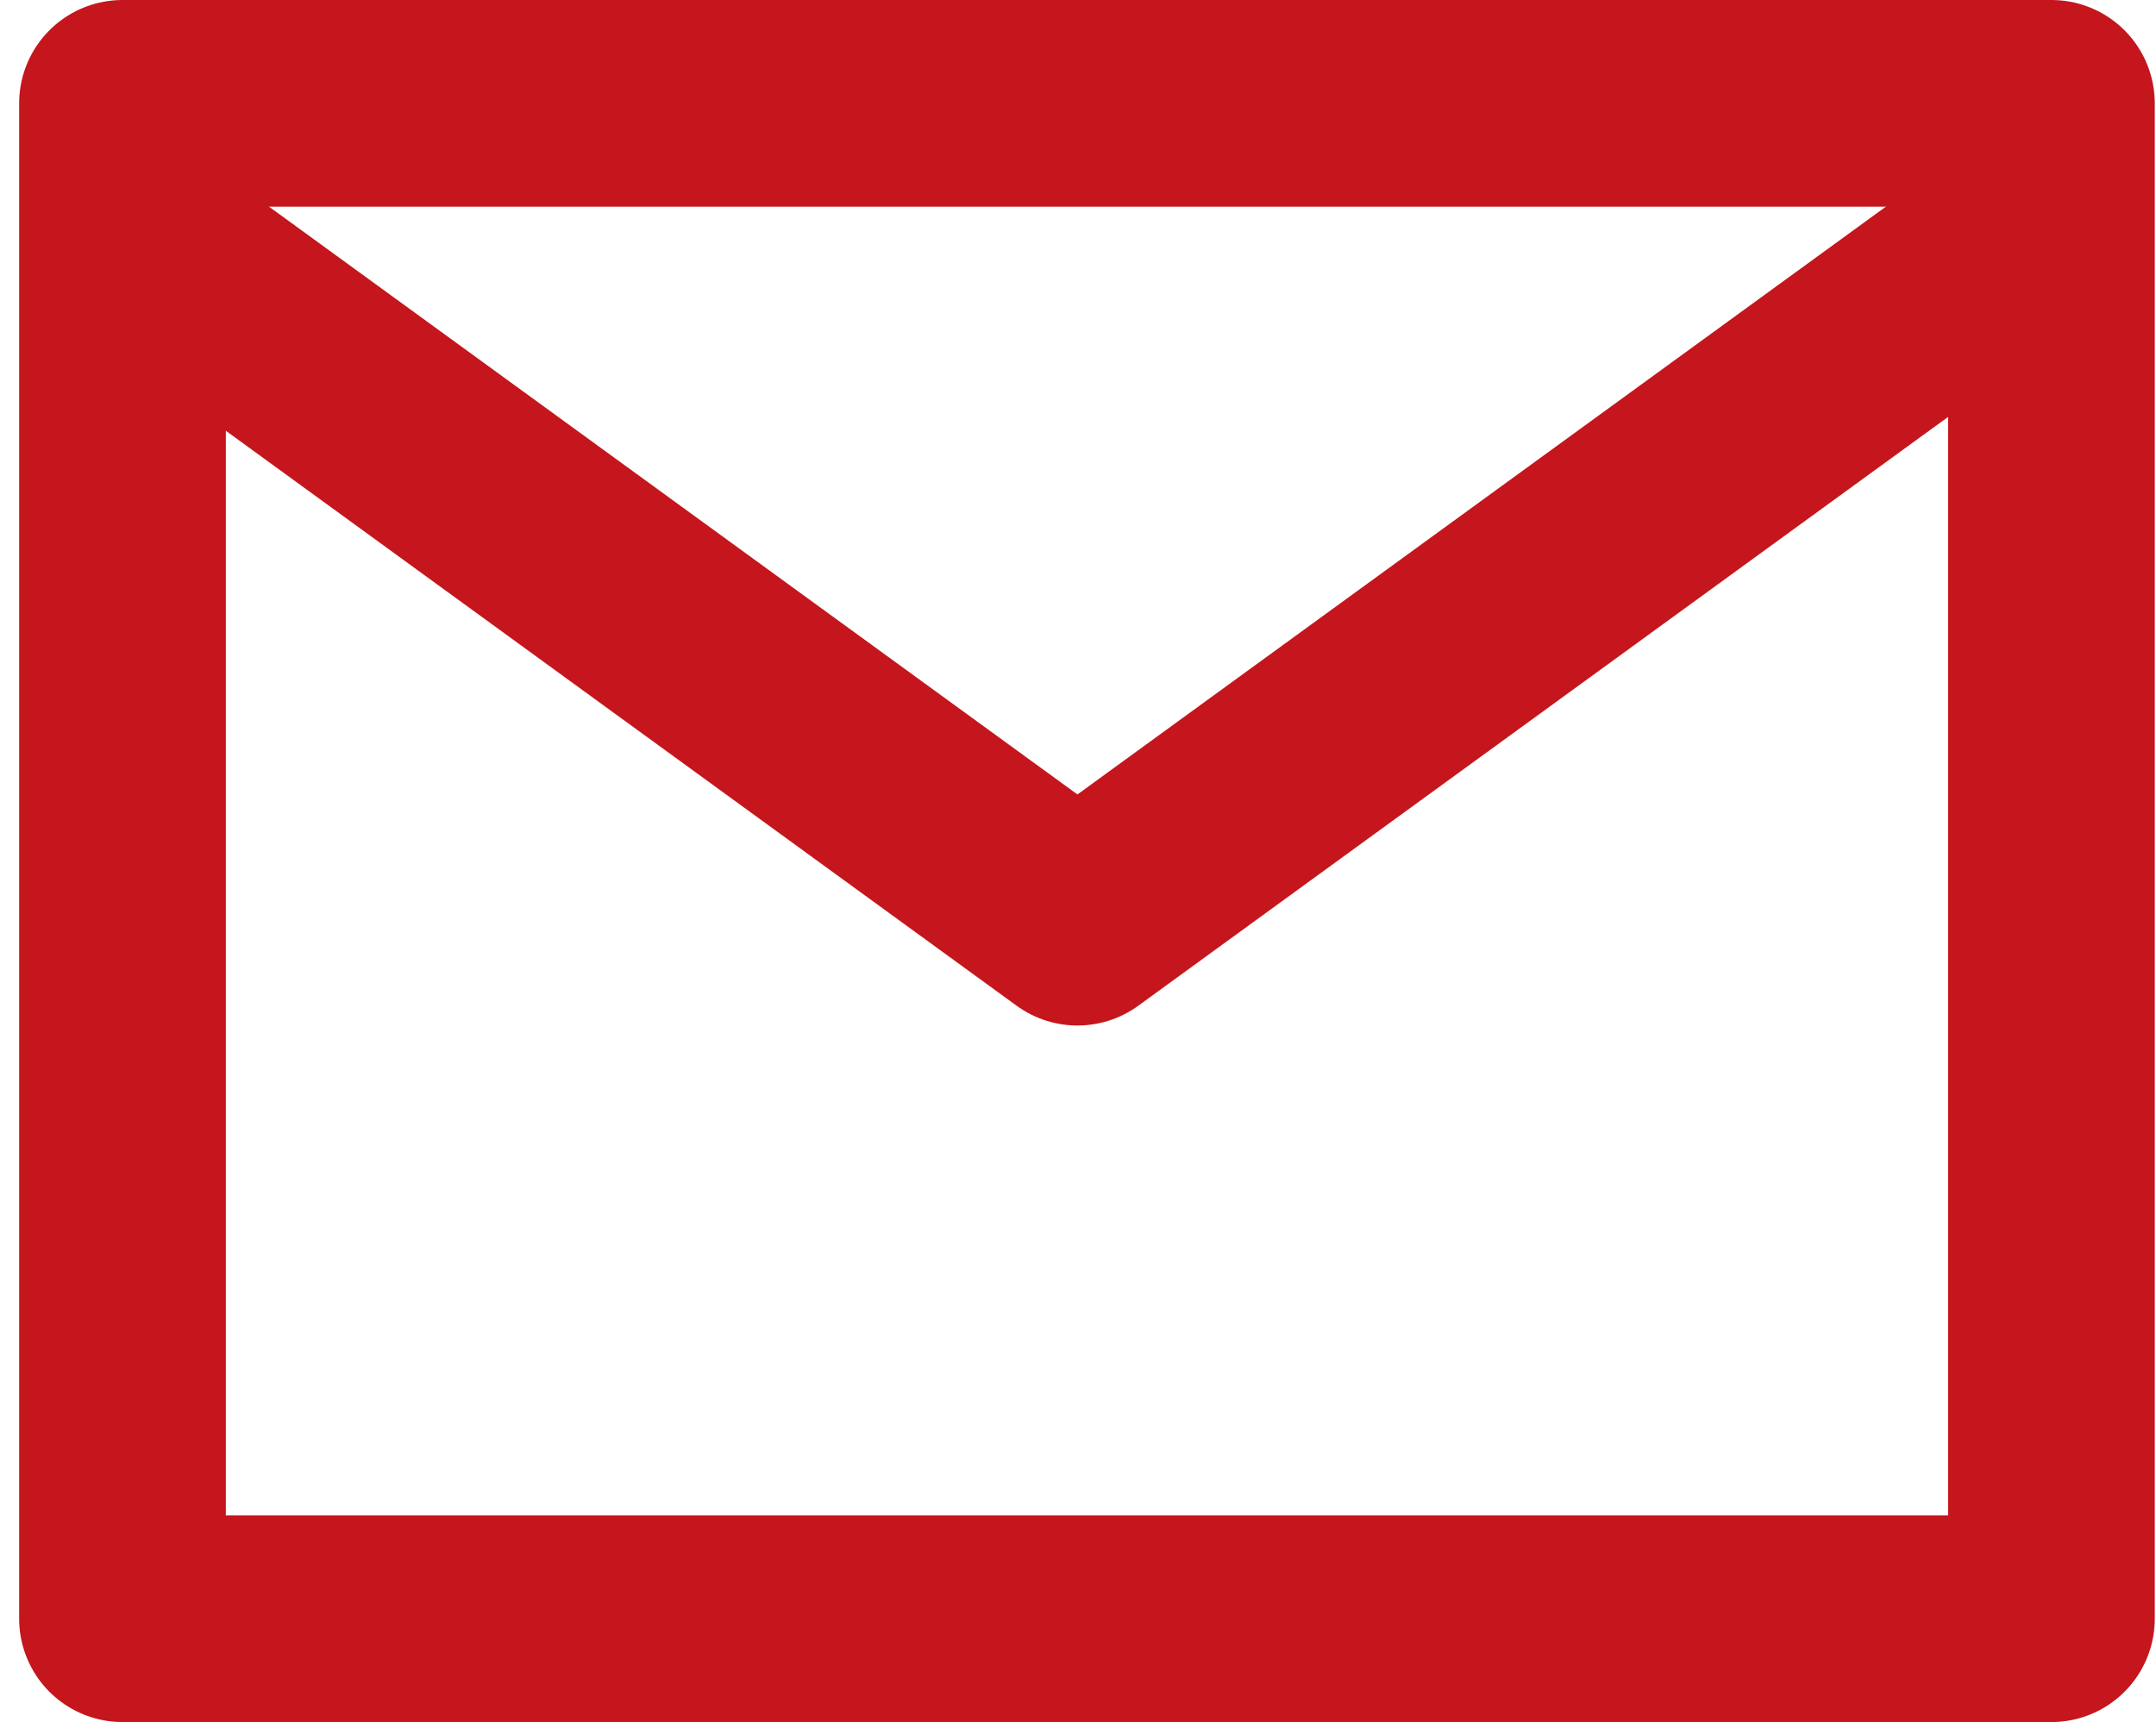
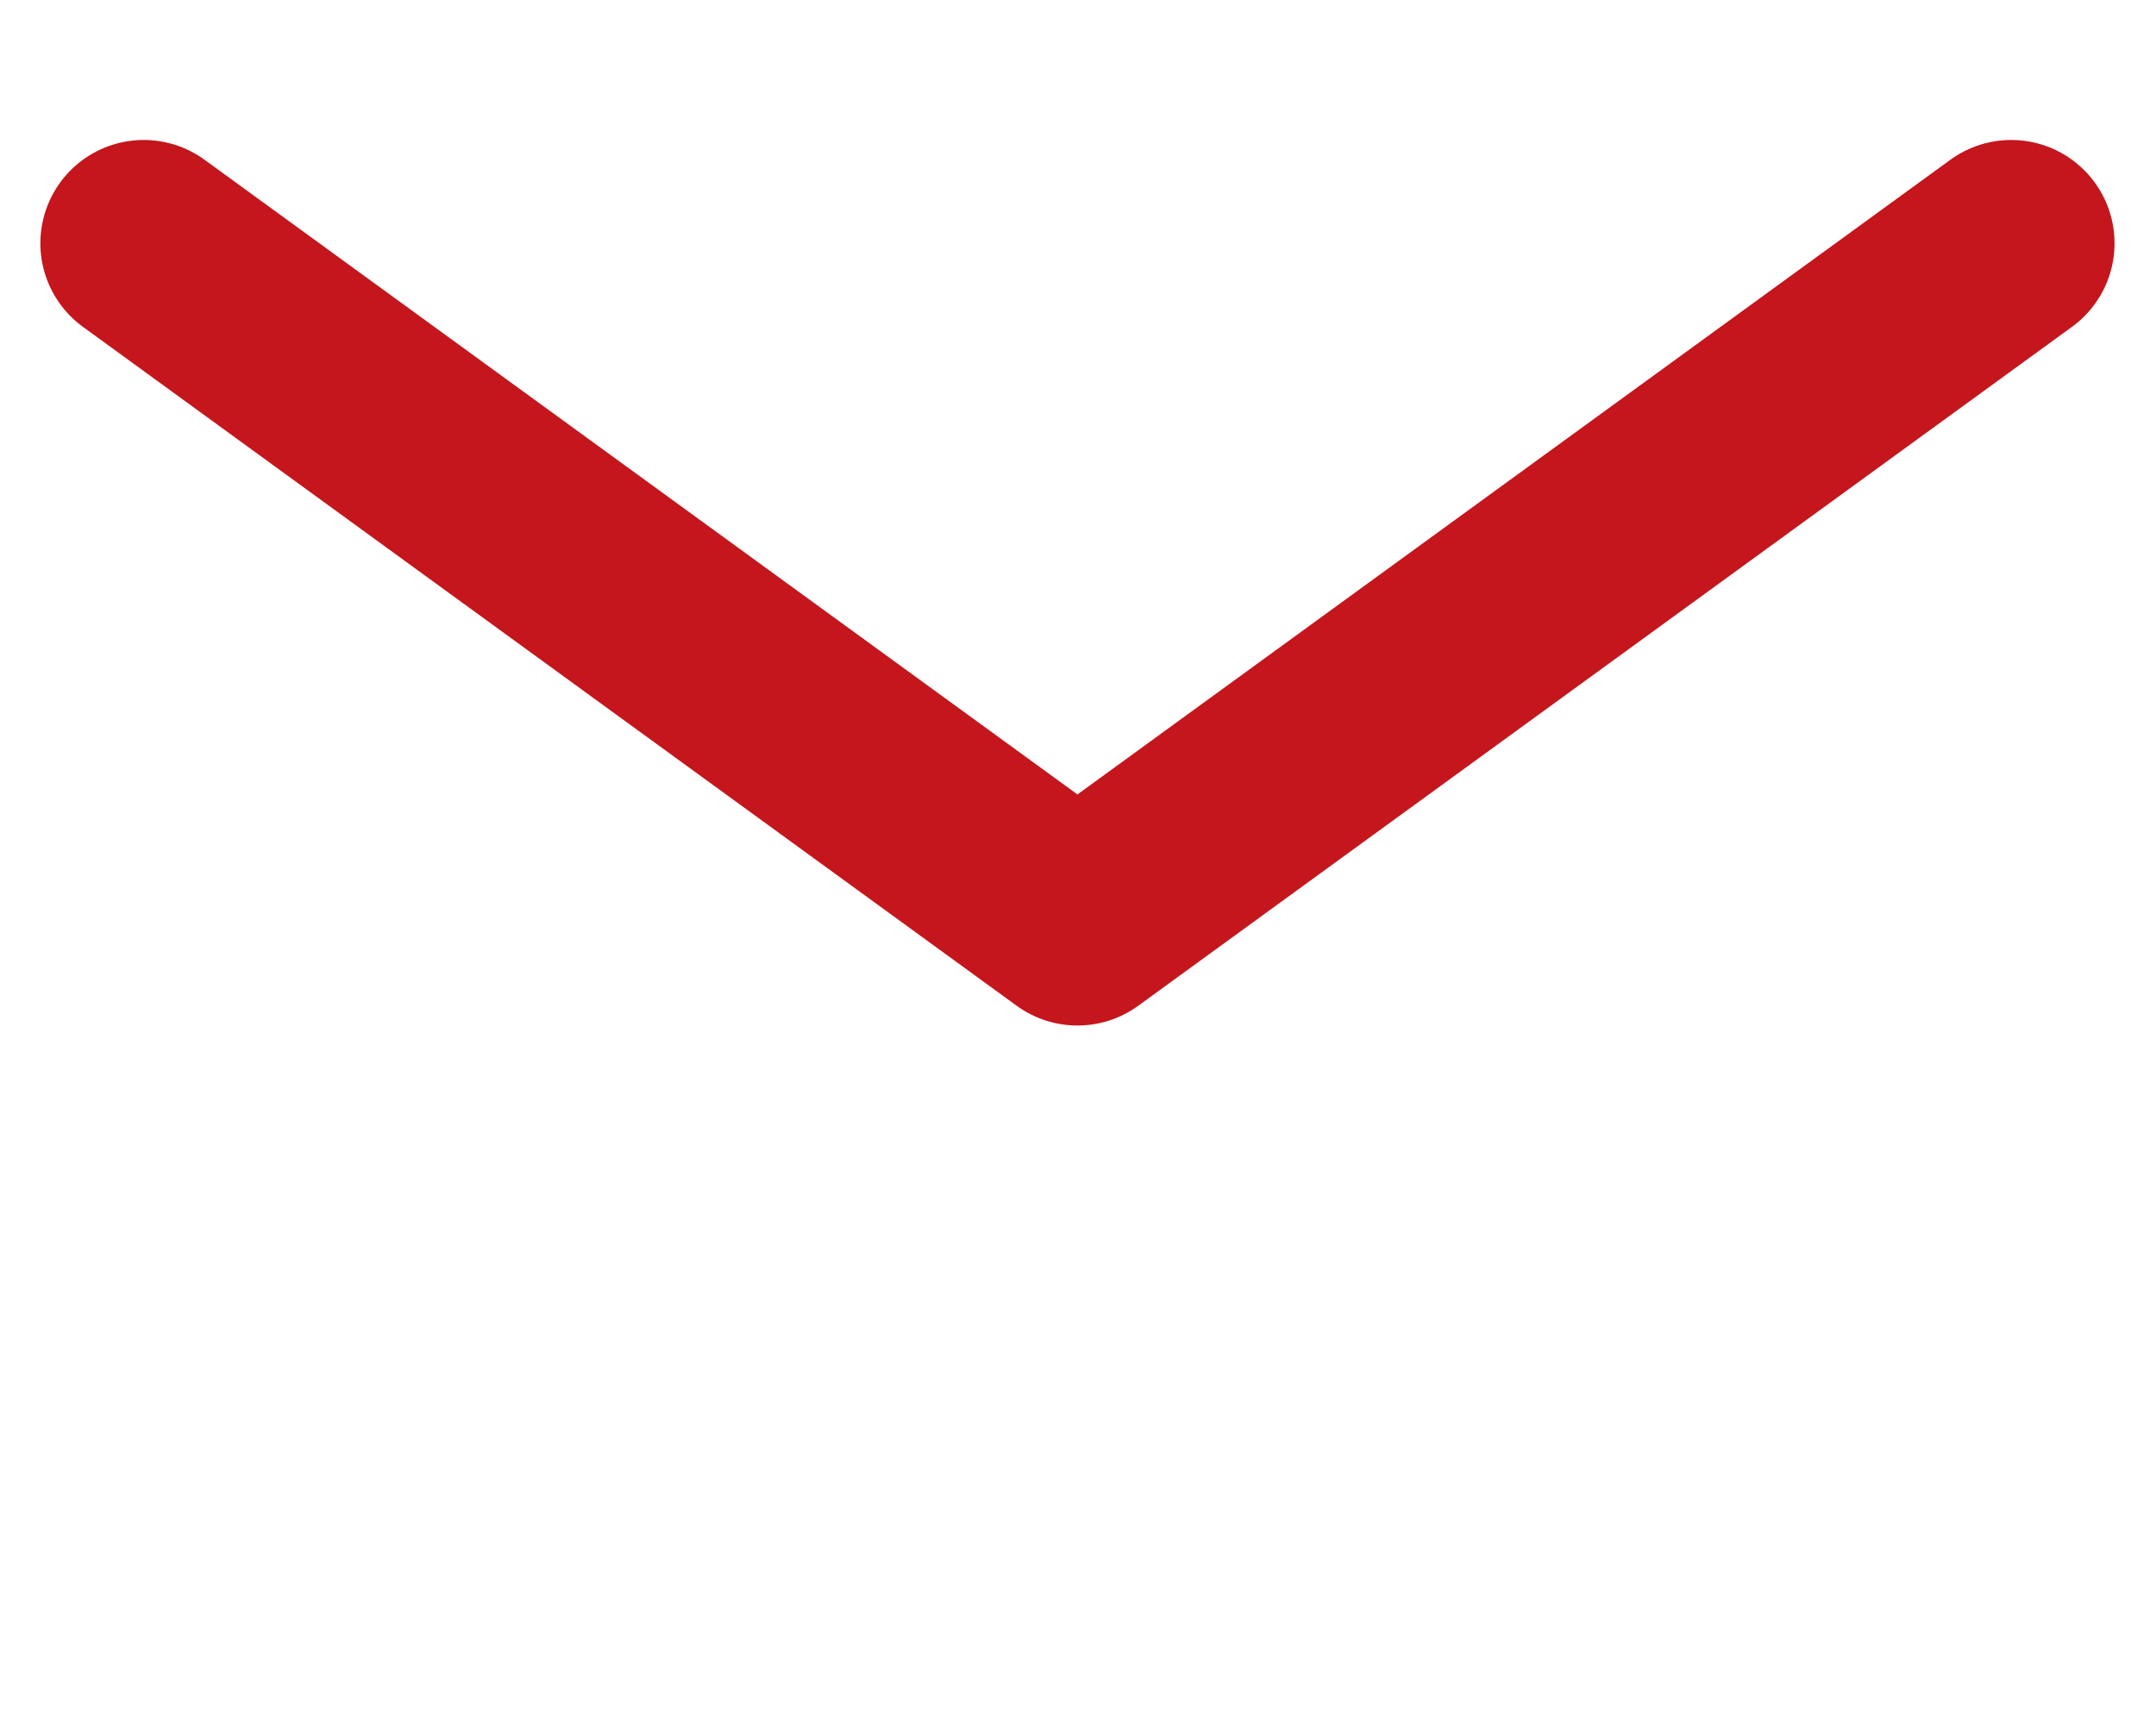
<svg xmlns="http://www.w3.org/2000/svg" width="15.648" height="12.5" viewBox="0 0 15.648 12.5">
  <g transform="translate(-1306.111 -18.303)">
    <path d="M3155.8,472.527l-6.777,4.928-6.777-4.928" transform="translate(-1835.092 -452.458)" fill="none" stroke="#C4161C" stroke-linecap="round" stroke-linejoin="round" stroke-miterlimit="10" stroke-width="1.5" />
-     <rect width="14" height="11" transform="translate(1307 19.053)" fill="none" stroke="#C4161C" stroke-linecap="round" stroke-linejoin="round" stroke-miterlimit="10" stroke-width="1.5" />
  </g>
</svg>